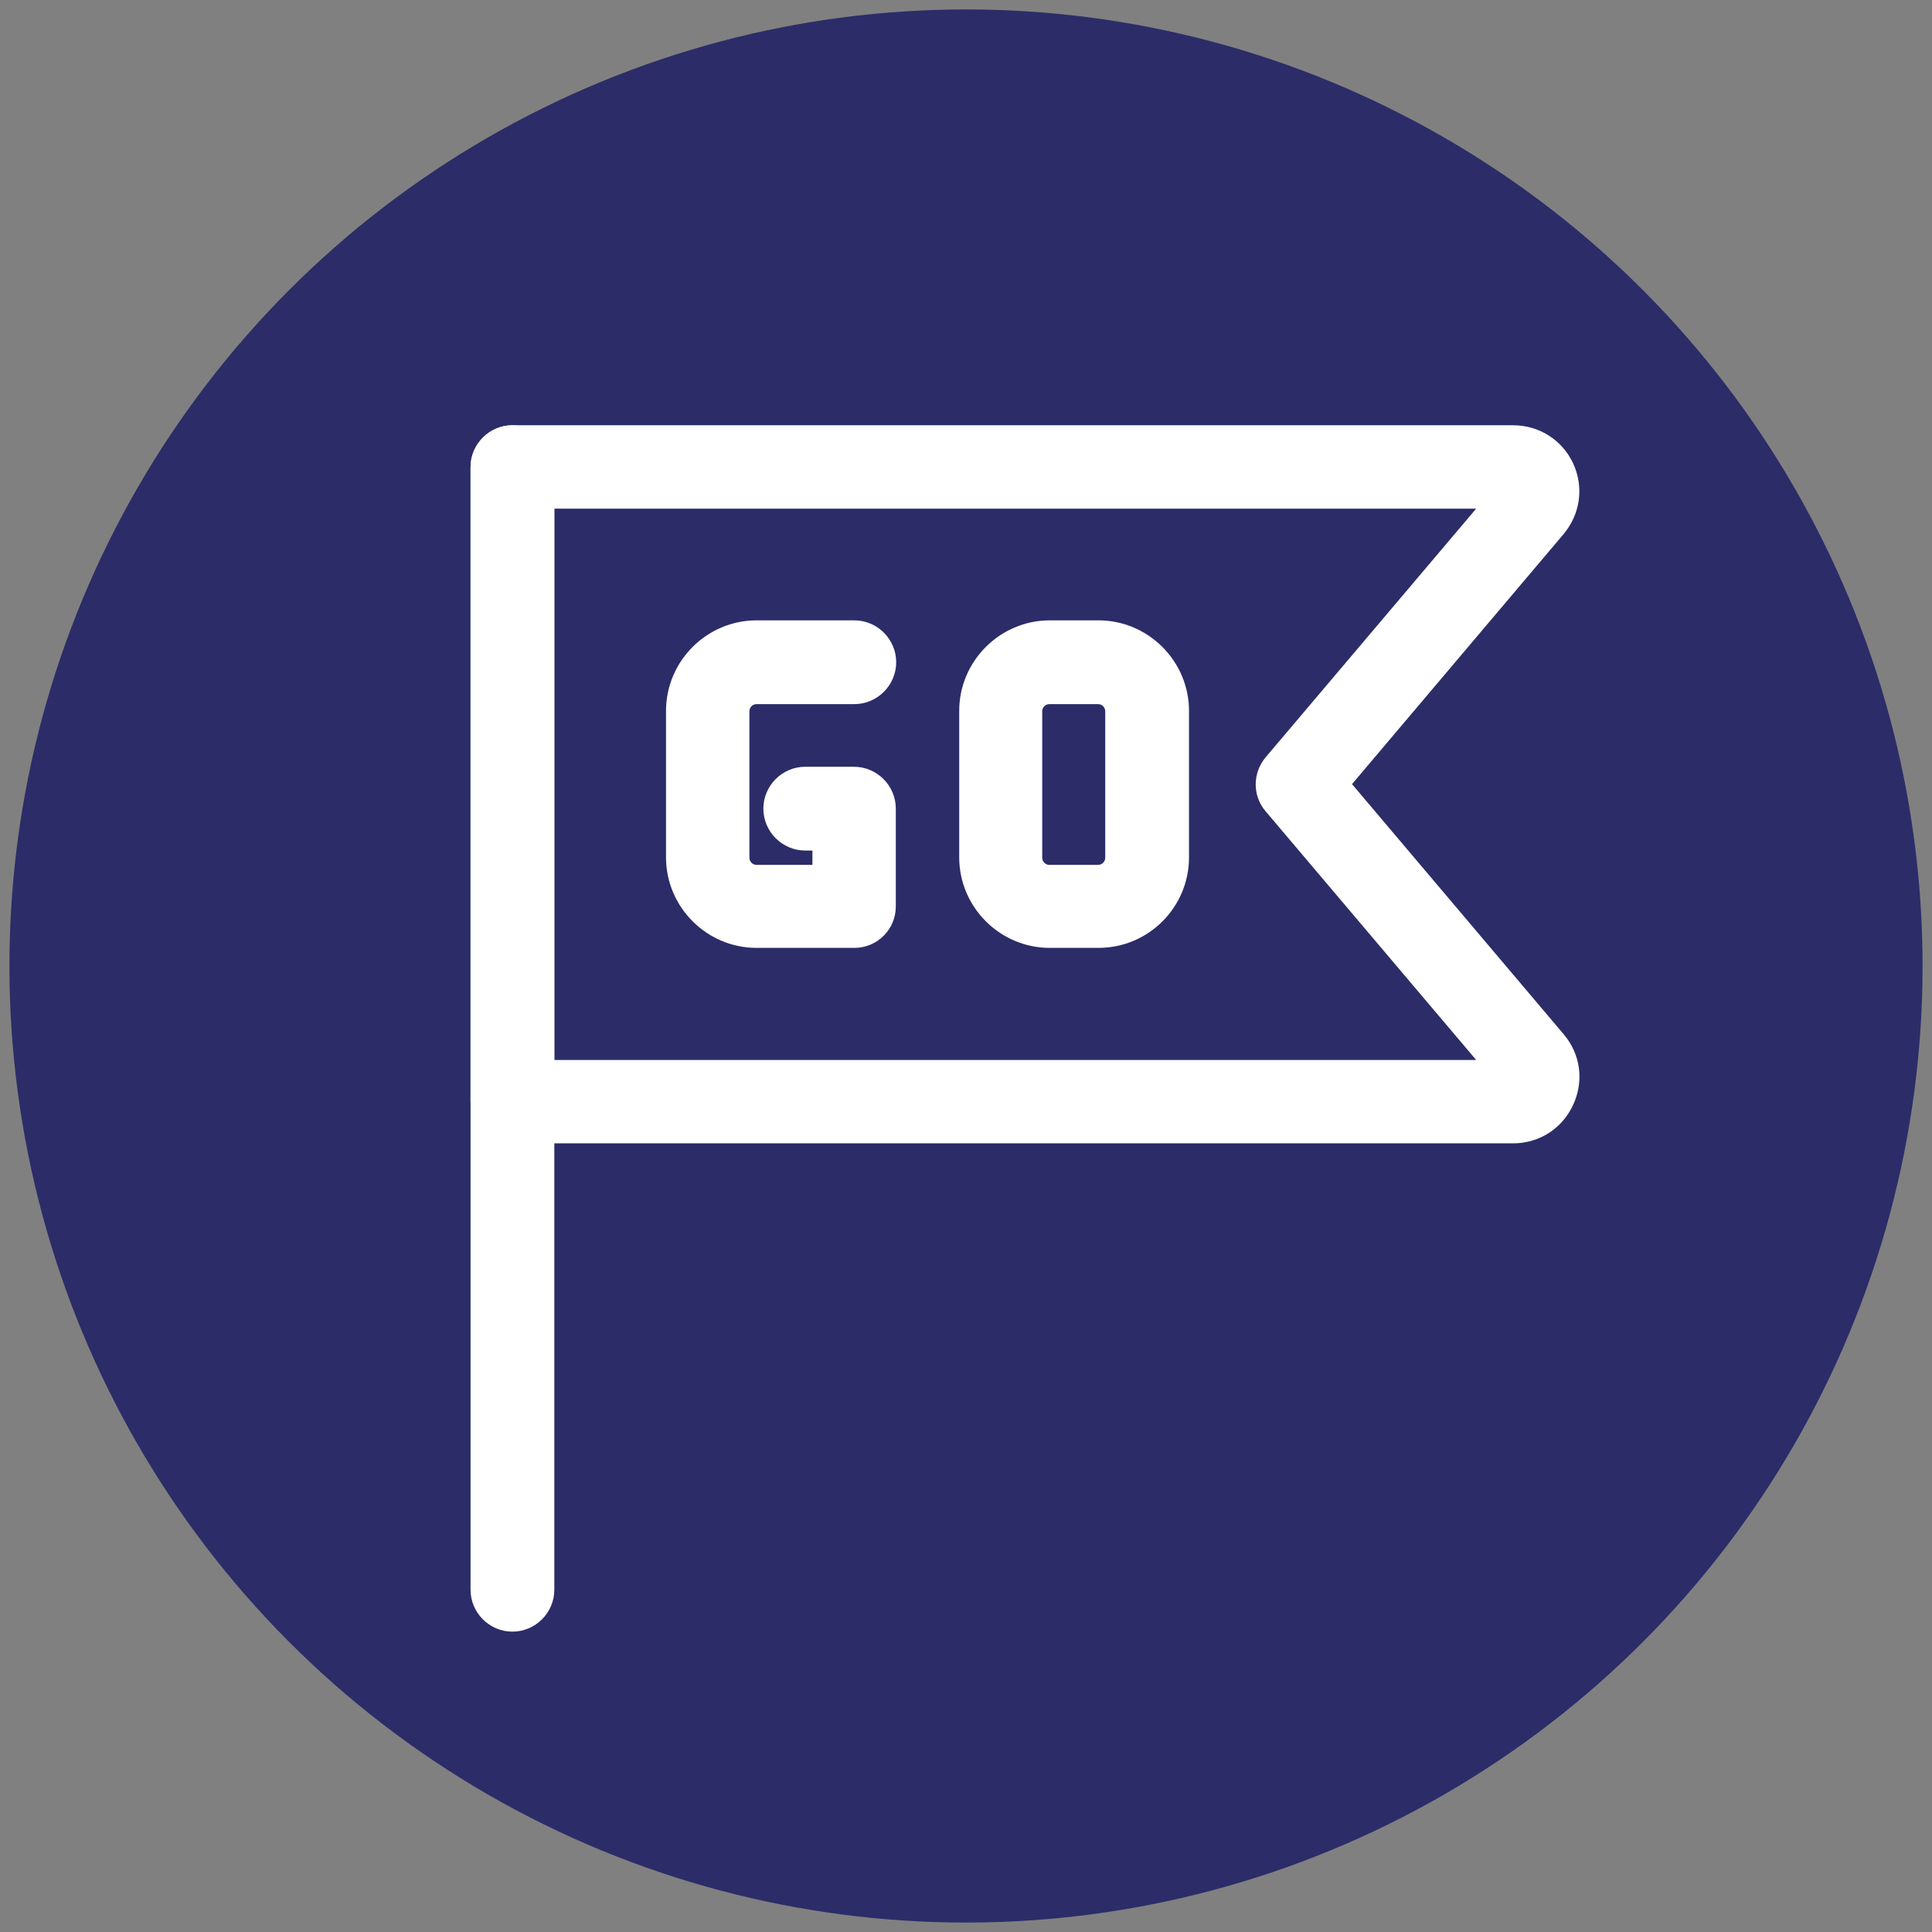
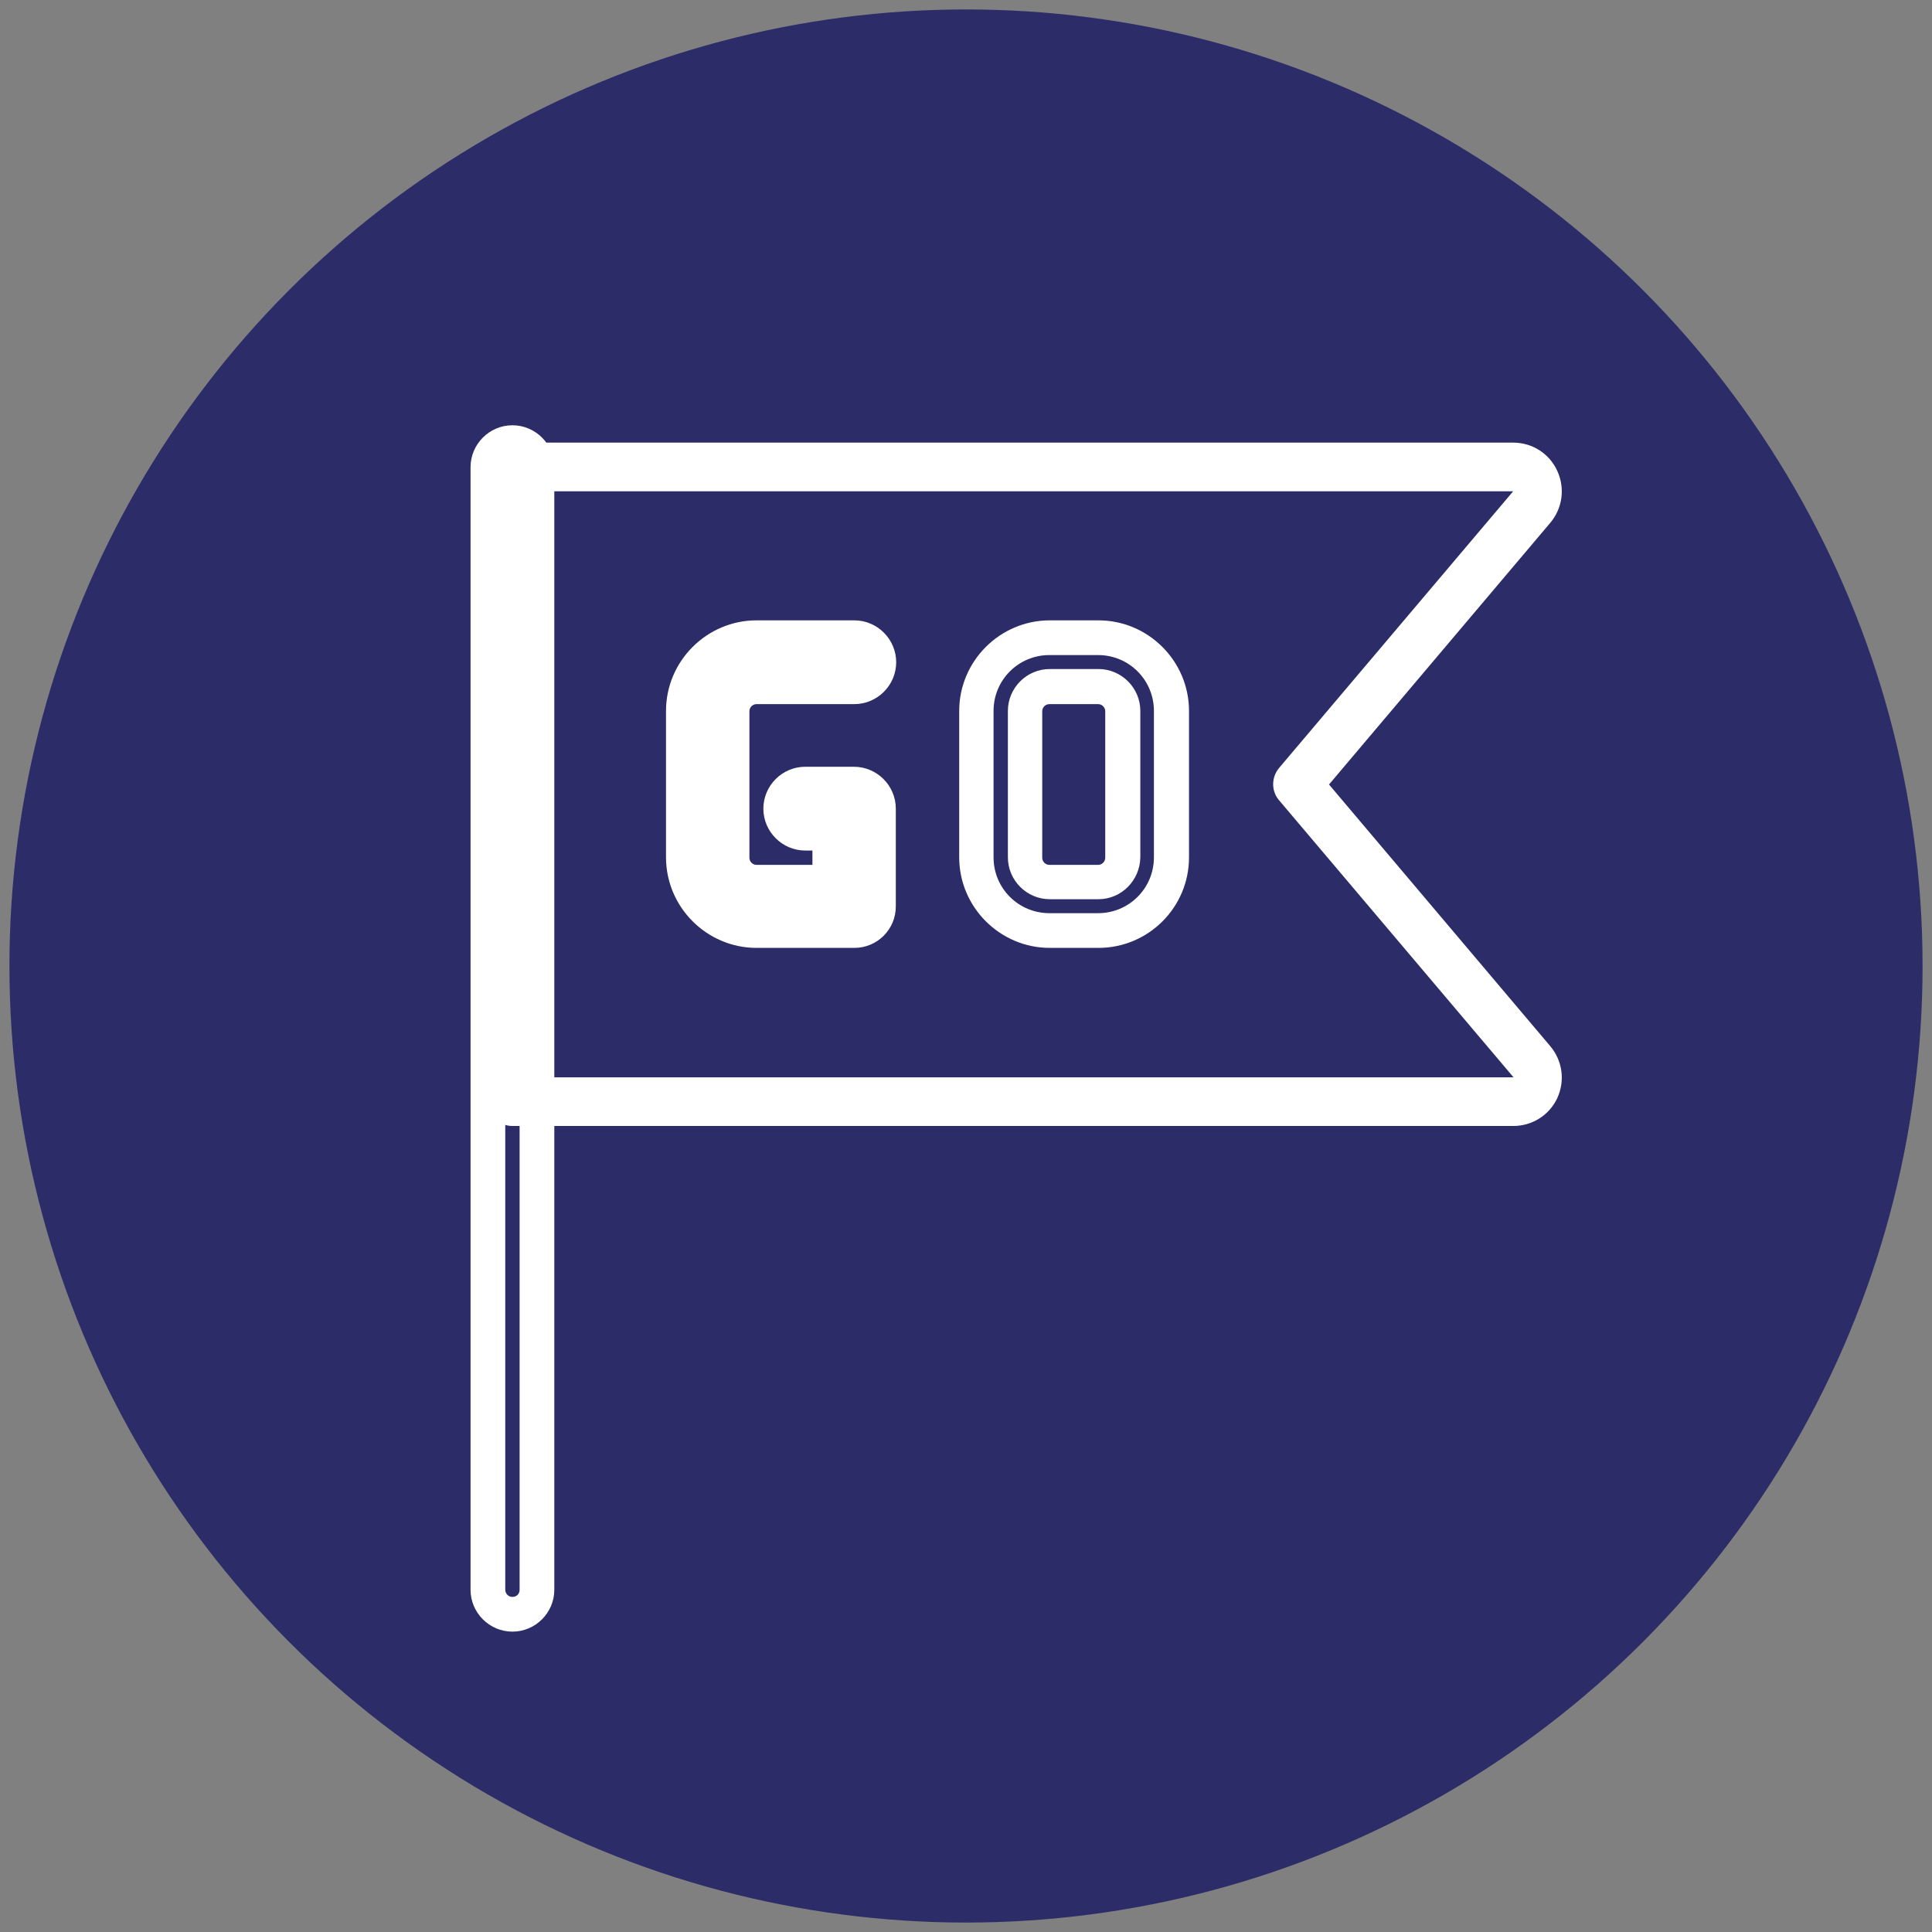
<svg xmlns="http://www.w3.org/2000/svg" version="1.1" id="Capa_1" x="0px" y="0px" viewBox="0 0 512 512" style="enable-background:new 0 0 512 512;" xml:space="preserve">
  <rect x="0" y="0" width="512" height="512" fill="#808080" stroke="none" />
  <style type="text/css">
	.st0{fill:#2C2C69;}
	.st1{fill:#FFFFFF;}
</style>
  <circle class="st0" cx="256" cy="256" r="253.5" />
  <g>
    <g>
      <g>
-         <path class="st1" d="M135.8,427.8c-3.6,0-6.5-2.9-6.5-6.5V123.8c0-3.6,2.9-6.5,6.5-6.5c3.6,0,6.5,2.9,6.5,6.5v297.5     C142.3,424.9,139.4,427.8,135.8,427.8L135.8,427.8z" />
        <path class="st1" d="M135.8,432.4c-6.1,0-11.1-5-11.1-11.1V123.8c0-6.1,5-11.1,11.1-11.1c6.1,0,11.1,5,11.1,11.1v297.5     C146.9,427.4,141.9,432.4,135.8,432.4z M135.8,121.9c-1,0-1.9,0.8-1.9,1.9v297.5c0,1,0.8,1.9,1.9,1.9s1.9-0.8,1.9-1.9V123.8     C137.7,122.7,136.9,121.9,135.8,121.9z" />
      </g>
      <g>
        <path class="st1" d="M401,298.4H135.8c-3.6,0-6.5-2.9-6.5-6.5V123.8c0-3.6,2.9-6.5,6.5-6.5H401c5.1,0,9.6,2.9,11.7,7.5     c2.1,4.6,1.4,9.9-1.9,13.8l-58.6,69.3l58.6,69.3c3.3,3.9,4,9.2,1.9,13.8C410.6,295.5,406.1,298.4,401,298.4L401,298.4z      M142.3,285.5h258.8L338.9,212c-2-2.4-2-5.9,0-8.4l62.1-73.4H142.3L142.3,285.5L142.3,285.5z" />
-         <path class="st1" d="M401,303H135.8c-6.1,0-11.1-5-11.1-11.1V123.8c0-6.1,5-11.1,11.1-11.1H401c6.9,0,13,3.9,15.9,10.1     c2.9,6.3,1.9,13.4-2.5,18.7l-56.1,66.3l56.1,66.3c4.5,5.3,5.4,12.4,2.5,18.7C414,299.1,407.9,303,401,303z M135.8,121.9     c-1,0-1.9,0.8-1.9,1.9v168.2c0,1,0.8,1.9,1.9,1.9H401c2.9,0,5.4-1.4,7-3.8H137.7V125.6H408c-1.5-2.3-4.1-3.8-7-3.8H135.8z      M409,127.9l-66.6,78.8c-0.6,0.7-0.6,1.7,0,2.4l66.7,78.7c0.8-2.7,0.2-5.5-1.7-7.7l-61.1-72.2l61.1-72.2     C409.2,133.4,409.8,130.5,409,127.9z M146.9,280.9h244.3L335.4,215c-3.5-4.1-3.5-10.1,0-14.3l55.8-65.9H146.9V280.9z" />
      </g>
    </g>
    <g>
-       <path class="st1" d="M291.1,246.7h-12.9c-10.7,0-19.4-8.7-19.4-19.4v-38.8c0-10.7,8.7-19.4,19.4-19.4h12.9    c10.7,0,19.4,8.7,19.4,19.4v38.8C310.5,237.9,301.8,246.7,291.1,246.7L291.1,246.7z M278.1,182c-3.6,0-6.5,2.9-6.5,6.5v38.8    c0,3.6,2.9,6.5,6.5,6.5h12.9c3.6,0,6.5-2.9,6.5-6.5v-38.8c0-3.6-2.9-6.5-6.5-6.5H278.1z" />
      <path class="st1" d="M291.1,251.2h-12.9c-13.2,0-24-10.8-24-24v-38.8c0-13.2,10.8-24,24-24h12.9c13.2,0,24,10.8,24,24v38.8    C315.1,240.5,304.3,251.2,291.1,251.2z M278.1,173.6c-8.2,0-14.8,6.6-14.8,14.8v38.8c0,8.2,6.6,14.8,14.8,14.8h12.9    c8.2,0,14.8-6.6,14.8-14.8v-38.8c0-8.2-6.6-14.8-14.8-14.8H278.1z M291.1,238.3h-12.9c-6.1,0-11.1-5-11.1-11.1v-38.8    c0-6.1,5-11.1,11.1-11.1h12.9c6.1,0,11.1,5,11.1,11.1v38.8C302.1,233.3,297.2,238.3,291.1,238.3z M278.1,186.6    c-1,0-1.9,0.8-1.9,1.9v38.8c0,1,0.8,1.9,1.9,1.9h12.9c1,0,1.9-0.8,1.9-1.9v-38.8c0-1-0.8-1.9-1.9-1.9H278.1z" />
    </g>
    <g>
      <path class="st1" d="M226.4,246.7h-25.9c-10.7,0-19.4-8.7-19.4-19.4v-38.8c0-10.7,8.7-19.4,19.4-19.4h25.9c3.6,0,6.5,2.9,6.5,6.5    c0,3.6-2.9,6.5-6.5,6.5h-25.9c-3.6,0-6.5,2.9-6.5,6.5v38.8c0,3.6,2.9,6.5,6.5,6.5h19.4v-12.9h-6.5c-3.6,0-6.5-2.9-6.5-6.5    c0-3.6,2.9-6.5,6.5-6.5h12.9c3.6,0,6.5,2.9,6.5,6.5v25.9C232.9,243.8,230,246.7,226.4,246.7L226.4,246.7z" />
      <path class="st1" d="M226.4,251.2h-25.9c-13.2,0-24-10.8-24-24v-38.8c0-13.2,10.8-24,24-24h25.9c6.1,0,11.1,5,11.1,11.1    s-5,11.1-11.1,11.1h-25.9c-1,0-1.9,0.8-1.9,1.9v38.8c0,1,0.8,1.9,1.9,1.9h14.8v-3.8h-1.9c-6.1,0-11.1-5-11.1-11.1    c0-6.1,5-11.1,11.1-11.1h12.9c6.1,0,11.1,5,11.1,11.1v25.9C237.4,246.3,232.5,251.2,226.4,251.2z M200.5,173.6    c-8.2,0-14.8,6.6-14.8,14.8v38.8c0,8.2,6.6,14.8,14.8,14.8h25.9c1,0,1.9-0.8,1.9-1.9v-25.9c0-1-0.8-1.9-1.9-1.9h-12.9    c-1,0-1.9,0.8-1.9,1.9c0,1,0.8,1.9,1.9,1.9h11.1v22.1h-24c-6.1,0-11.1-5-11.1-11.1v-38.8c0-6.1,5-11.1,11.1-11.1h25.9    c1,0,1.9-0.8,1.9-1.9s-0.8-1.9-1.9-1.9H200.5z" />
    </g>
  </g>
</svg>